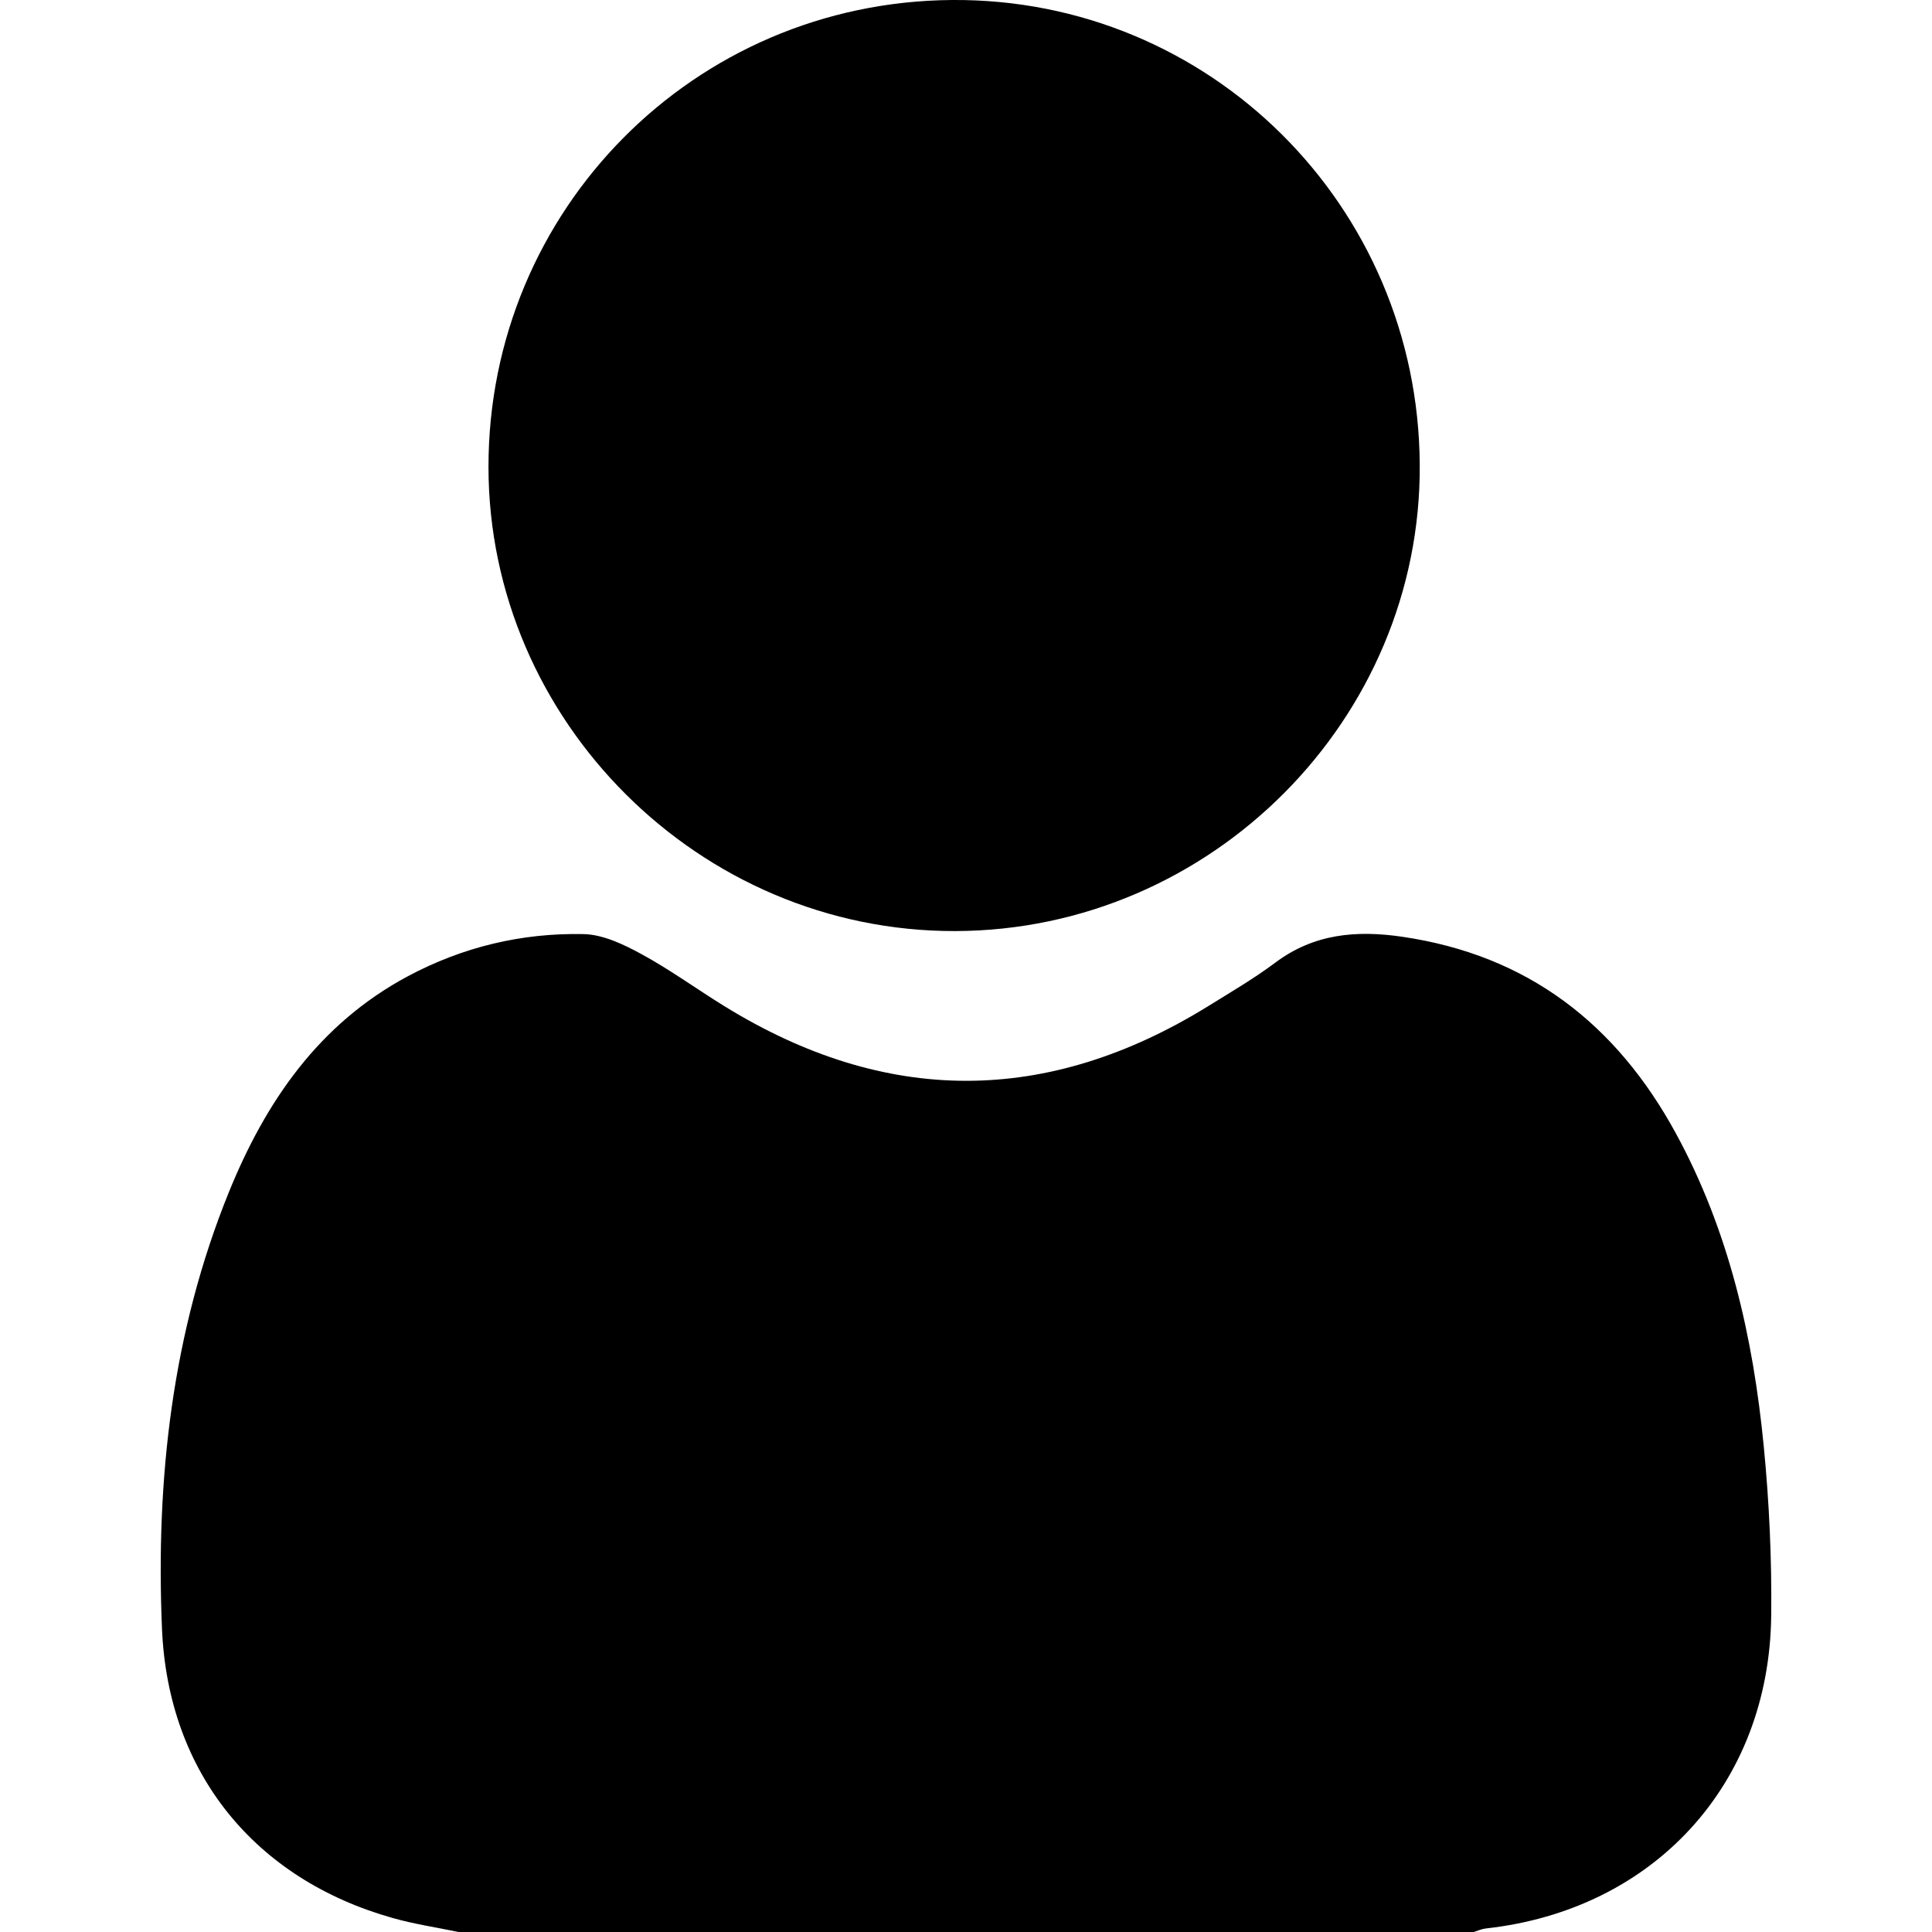
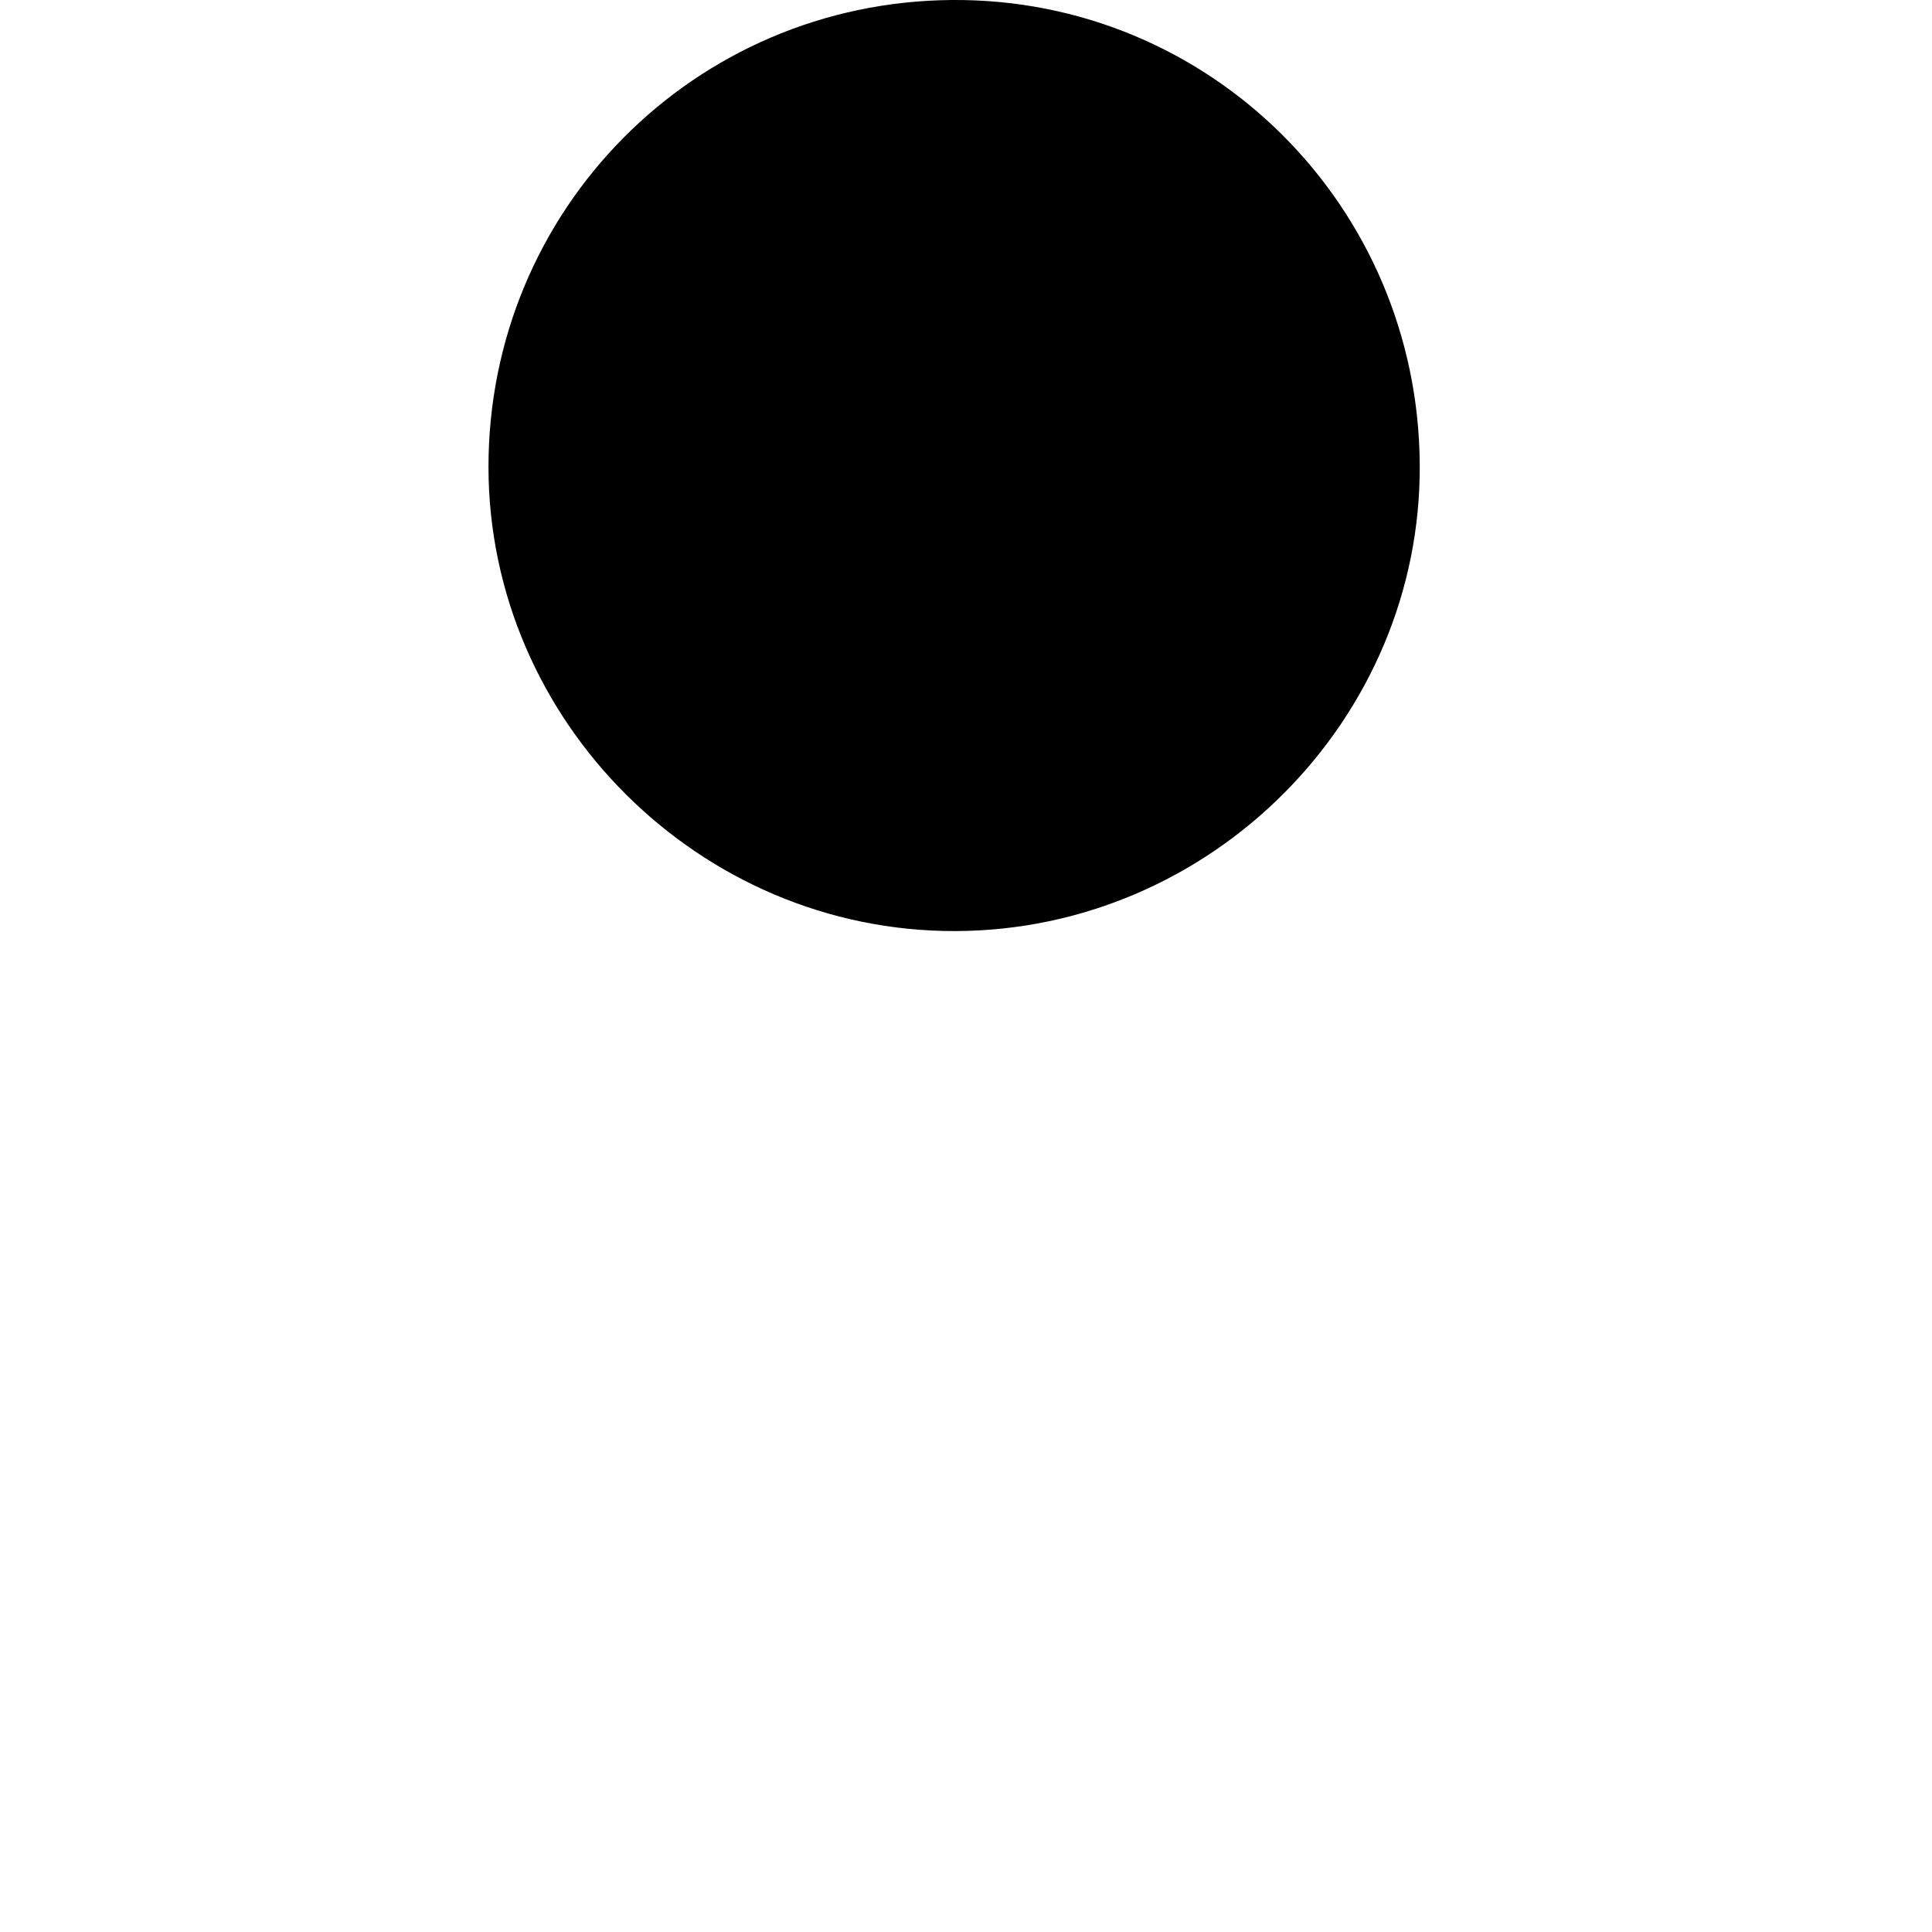
<svg xmlns="http://www.w3.org/2000/svg" version="1.1" id="Layer_1" x="0px" y="0px" viewBox="0 0 409.59 409.59" style="enable-background:new 0 0 409.59 409.59;" xml:space="preserve">
-   <path d="M97.21,409.59c-4.65-0.97-9.38-1.67-13.94-2.96c-29.19-8.22-47.65-30.73-48.93-61.37c-1.33-31.66,2.15-62.85,14.17-92.49  c7.77-19.14,19.05-35.69,37.95-45.8c11.66-6.23,24.17-9.21,37.25-8.94c4.13,0.09,8.47,2.17,12.24,4.22  c6.07,3.3,11.7,7.4,17.59,11.04c34.26,21.15,68.53,21.13,102.76-0.08c4.75-2.95,9.61-5.79,14.07-9.13  c8.19-6.14,17.21-6.91,26.94-5.48c26.57,3.9,45.33,18.46,57.98,41.67c11.29,20.73,16.38,43.23,18.64,66.43  c1.16,11.91,1.71,23.94,1.57,35.9c-0.43,35.73-24.95,62.32-60.49,66.24c-0.88,0.1-1.73,0.49-2.6,0.75  C240.67,409.59,168.94,409.59,97.21,409.59z" />
  <path d="M300.99,98.49c0.36,53.97-44.18,98.75-98.45,98.9c-54.25,0.15-98.95-44.57-98.98-98.39C103.54,44.55,147.08,0.41,201.83,0  C256.4-0.4,300.66,43.55,300.99,98.49z" />
</svg>